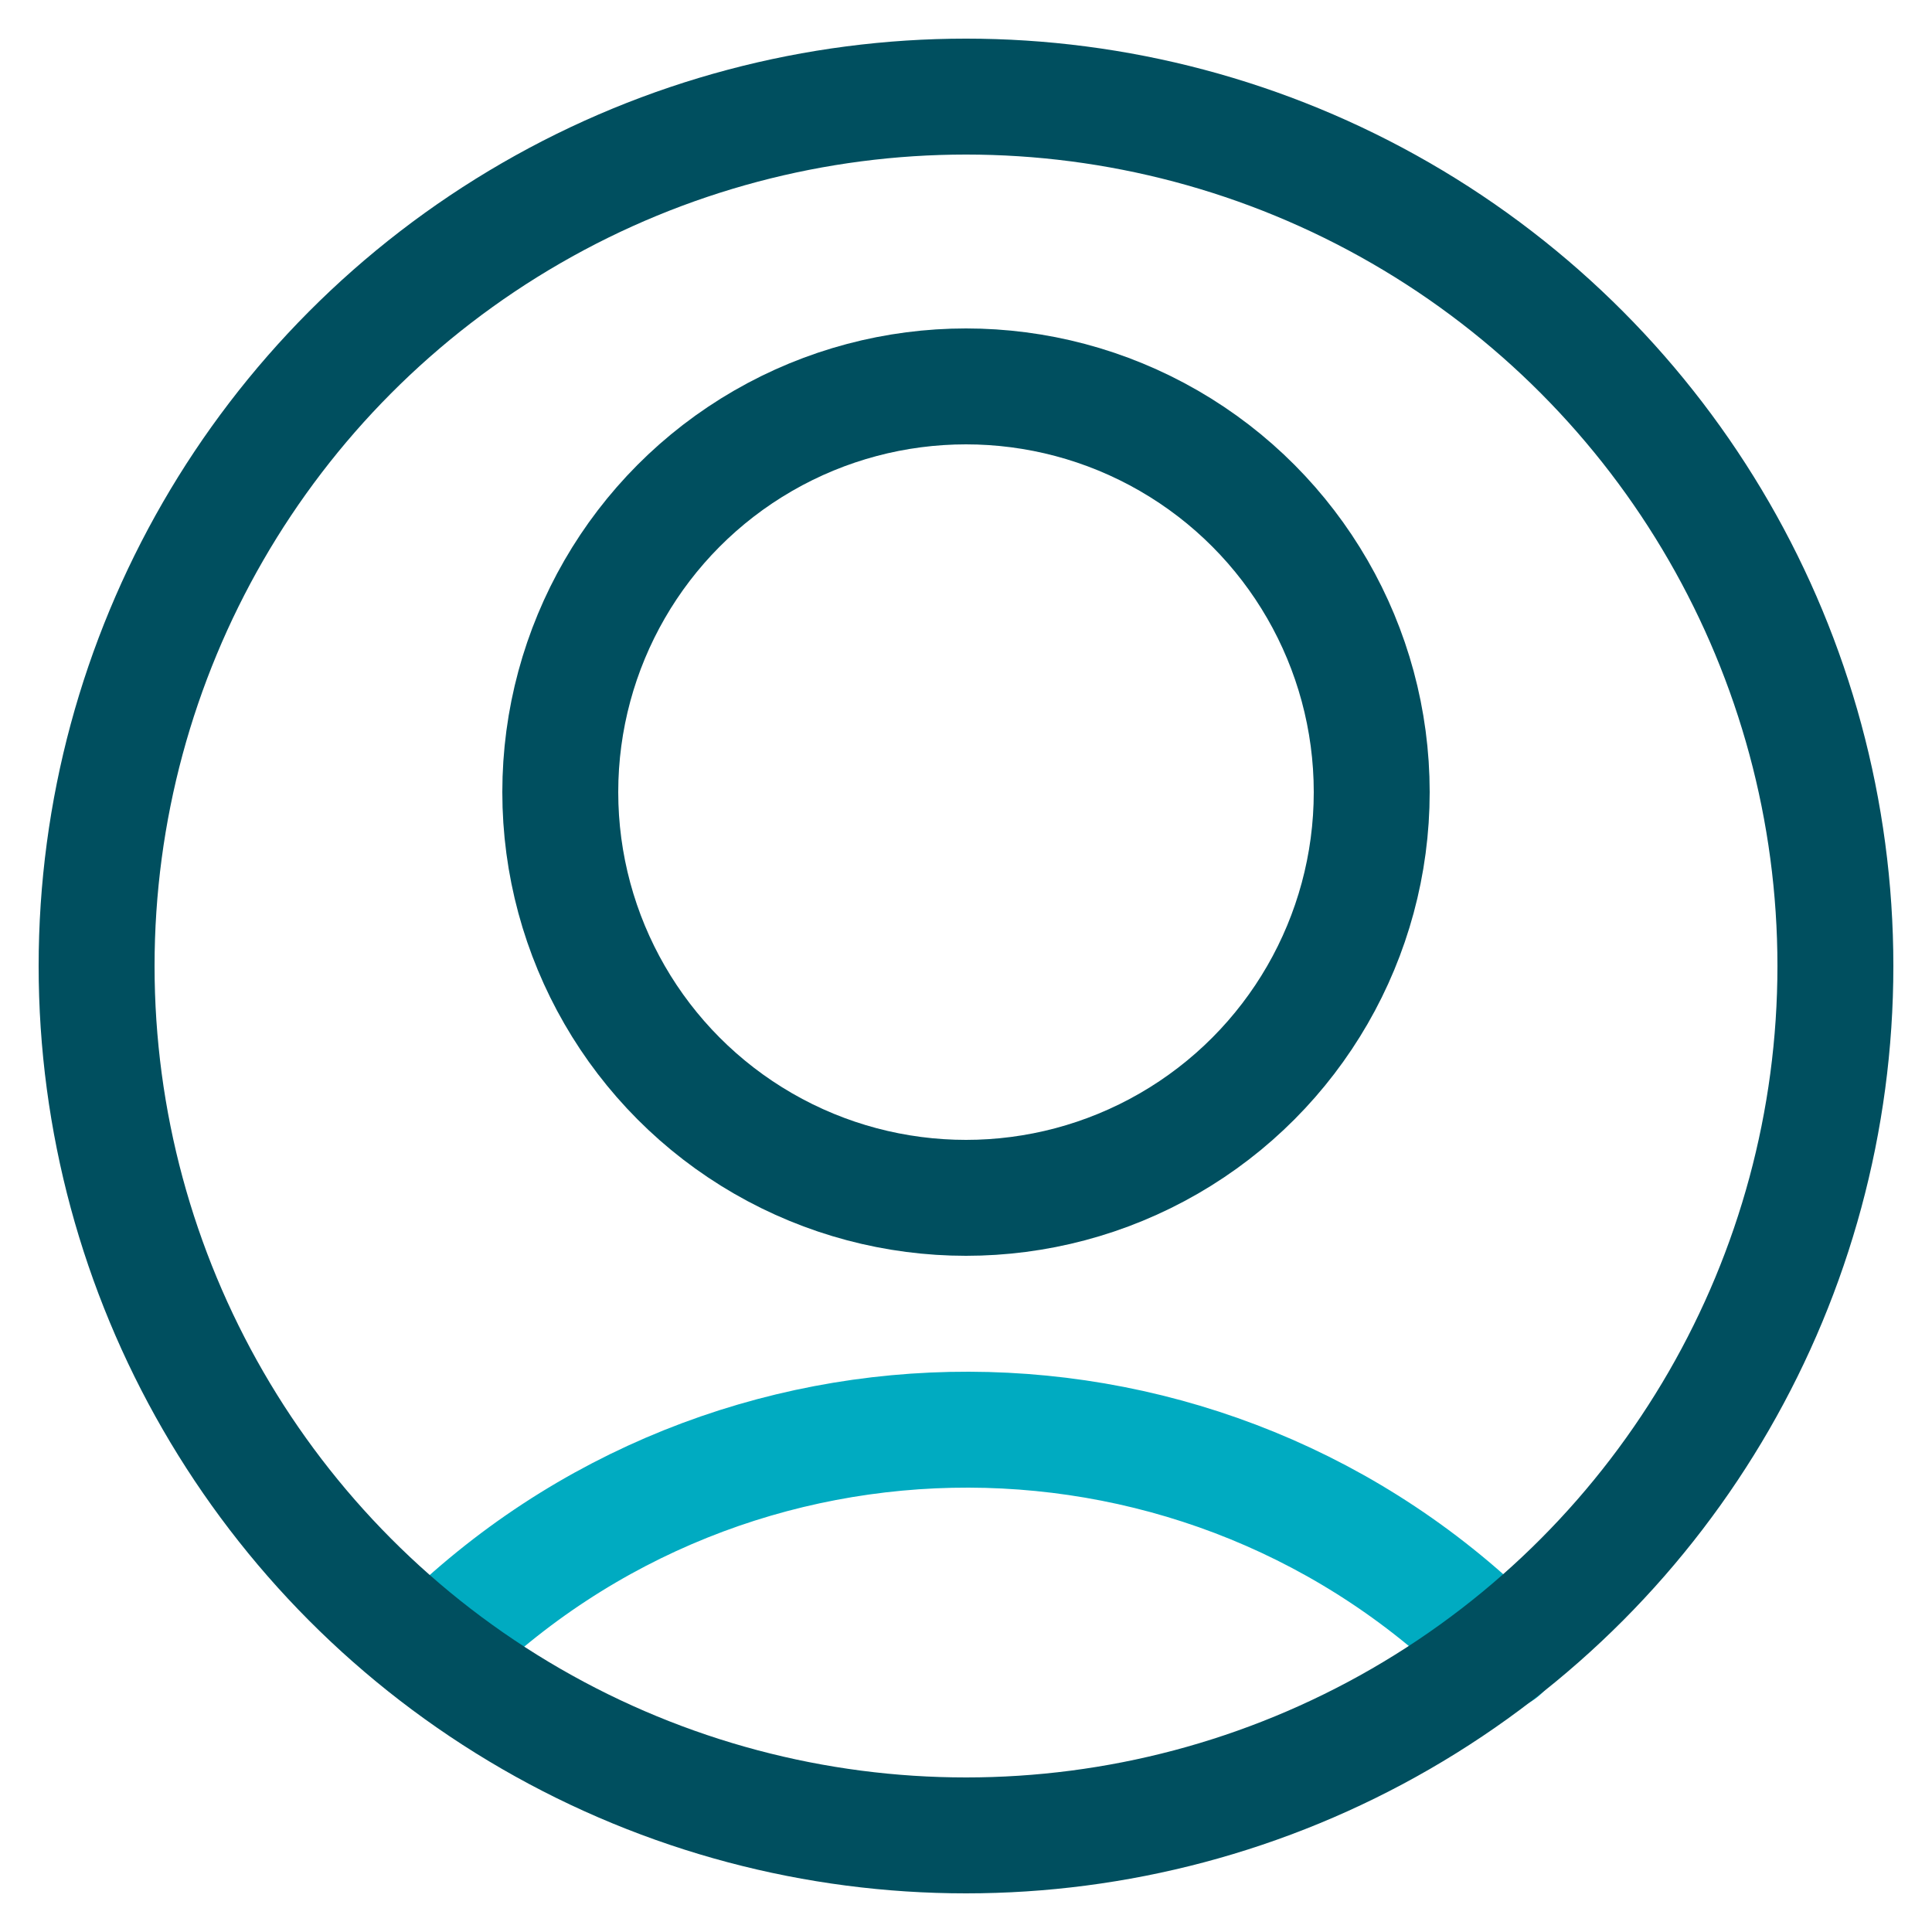
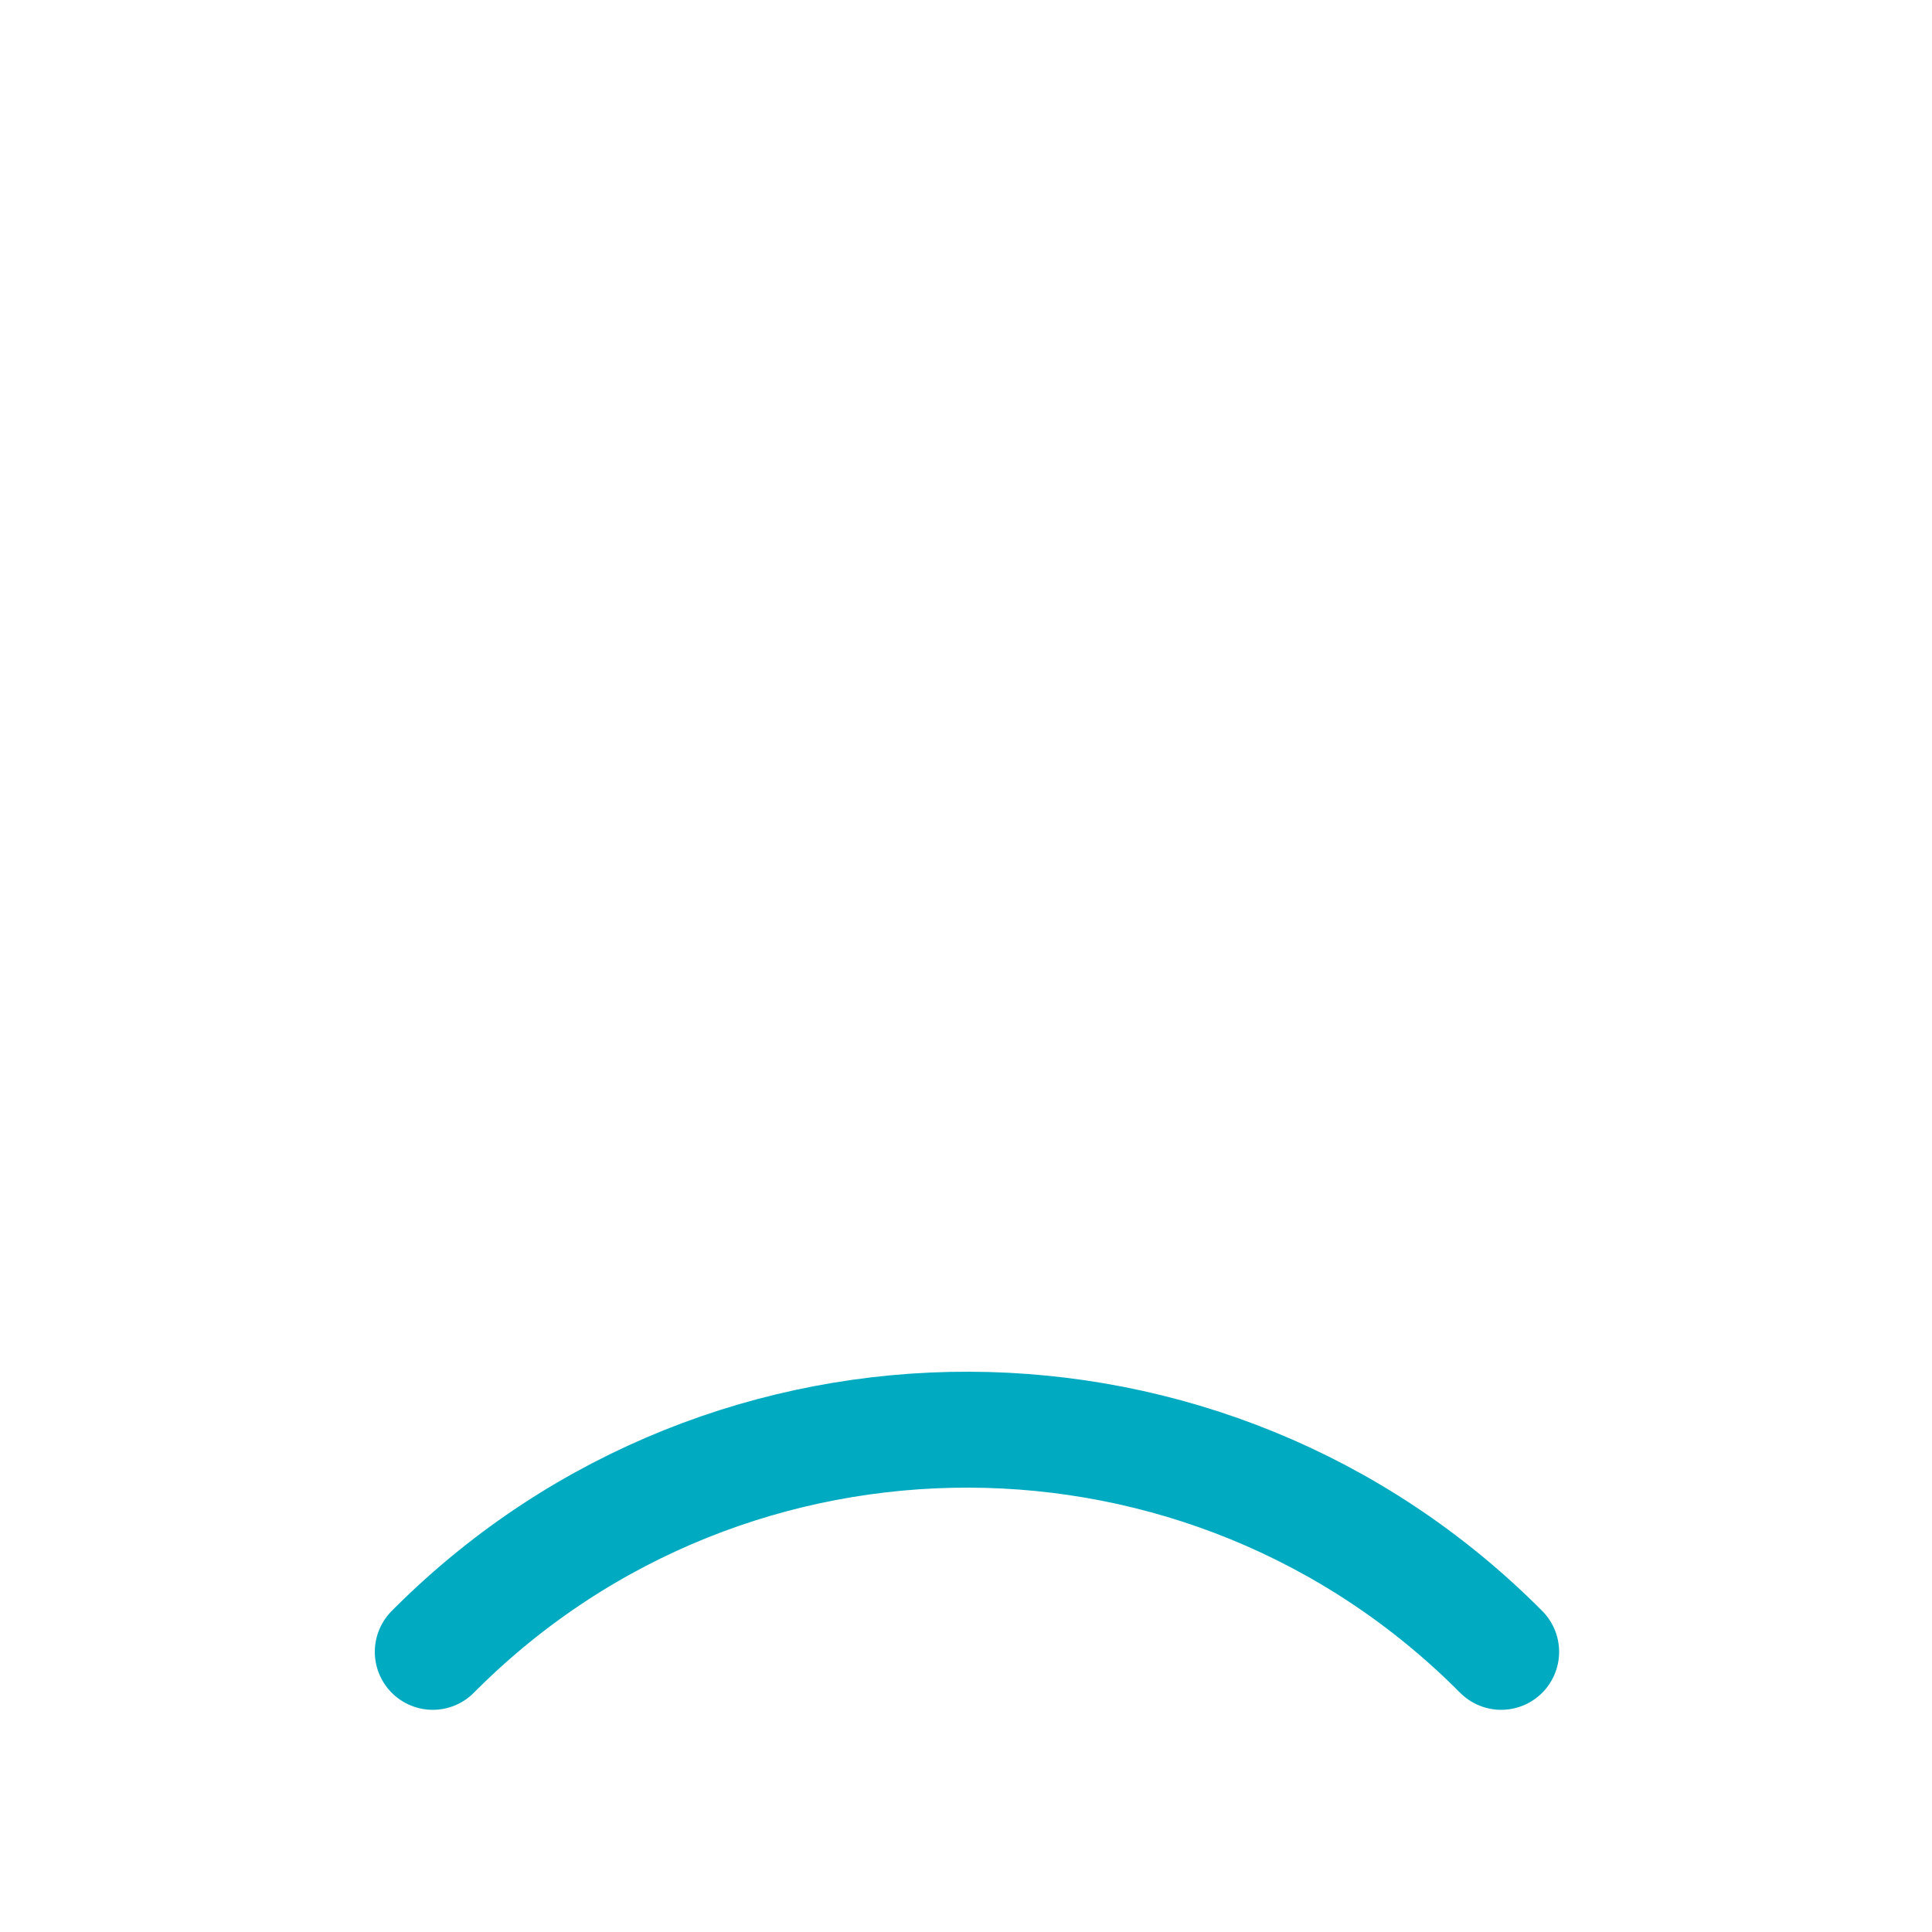
<svg xmlns="http://www.w3.org/2000/svg" width="100" height="100" viewBox="0 0 100 100">
  <title>icon_person circle_2c</title>
  <g class="nc-icon-wrapper">
-     <circle class="st0" cx="50" cy="41" r="21" fill="none" stroke="#004F5F" stroke-width="6" stroke-linecap="round" stroke-linejoin="round" />
    <path class="st1" d="M77.7 85.5c-15.2-15.3-39.9-15.3-55.1-.2l-.2.2" fill="none" stroke="#00ABC1" stroke-width="6" stroke-linecap="round" stroke-linejoin="round" />
-     <circle class="st0" cx="50" cy="50" r="45" fill="none" stroke="#004F5F" stroke-width="6" stroke-linecap="round" stroke-linejoin="round" />
  </g>
</svg>